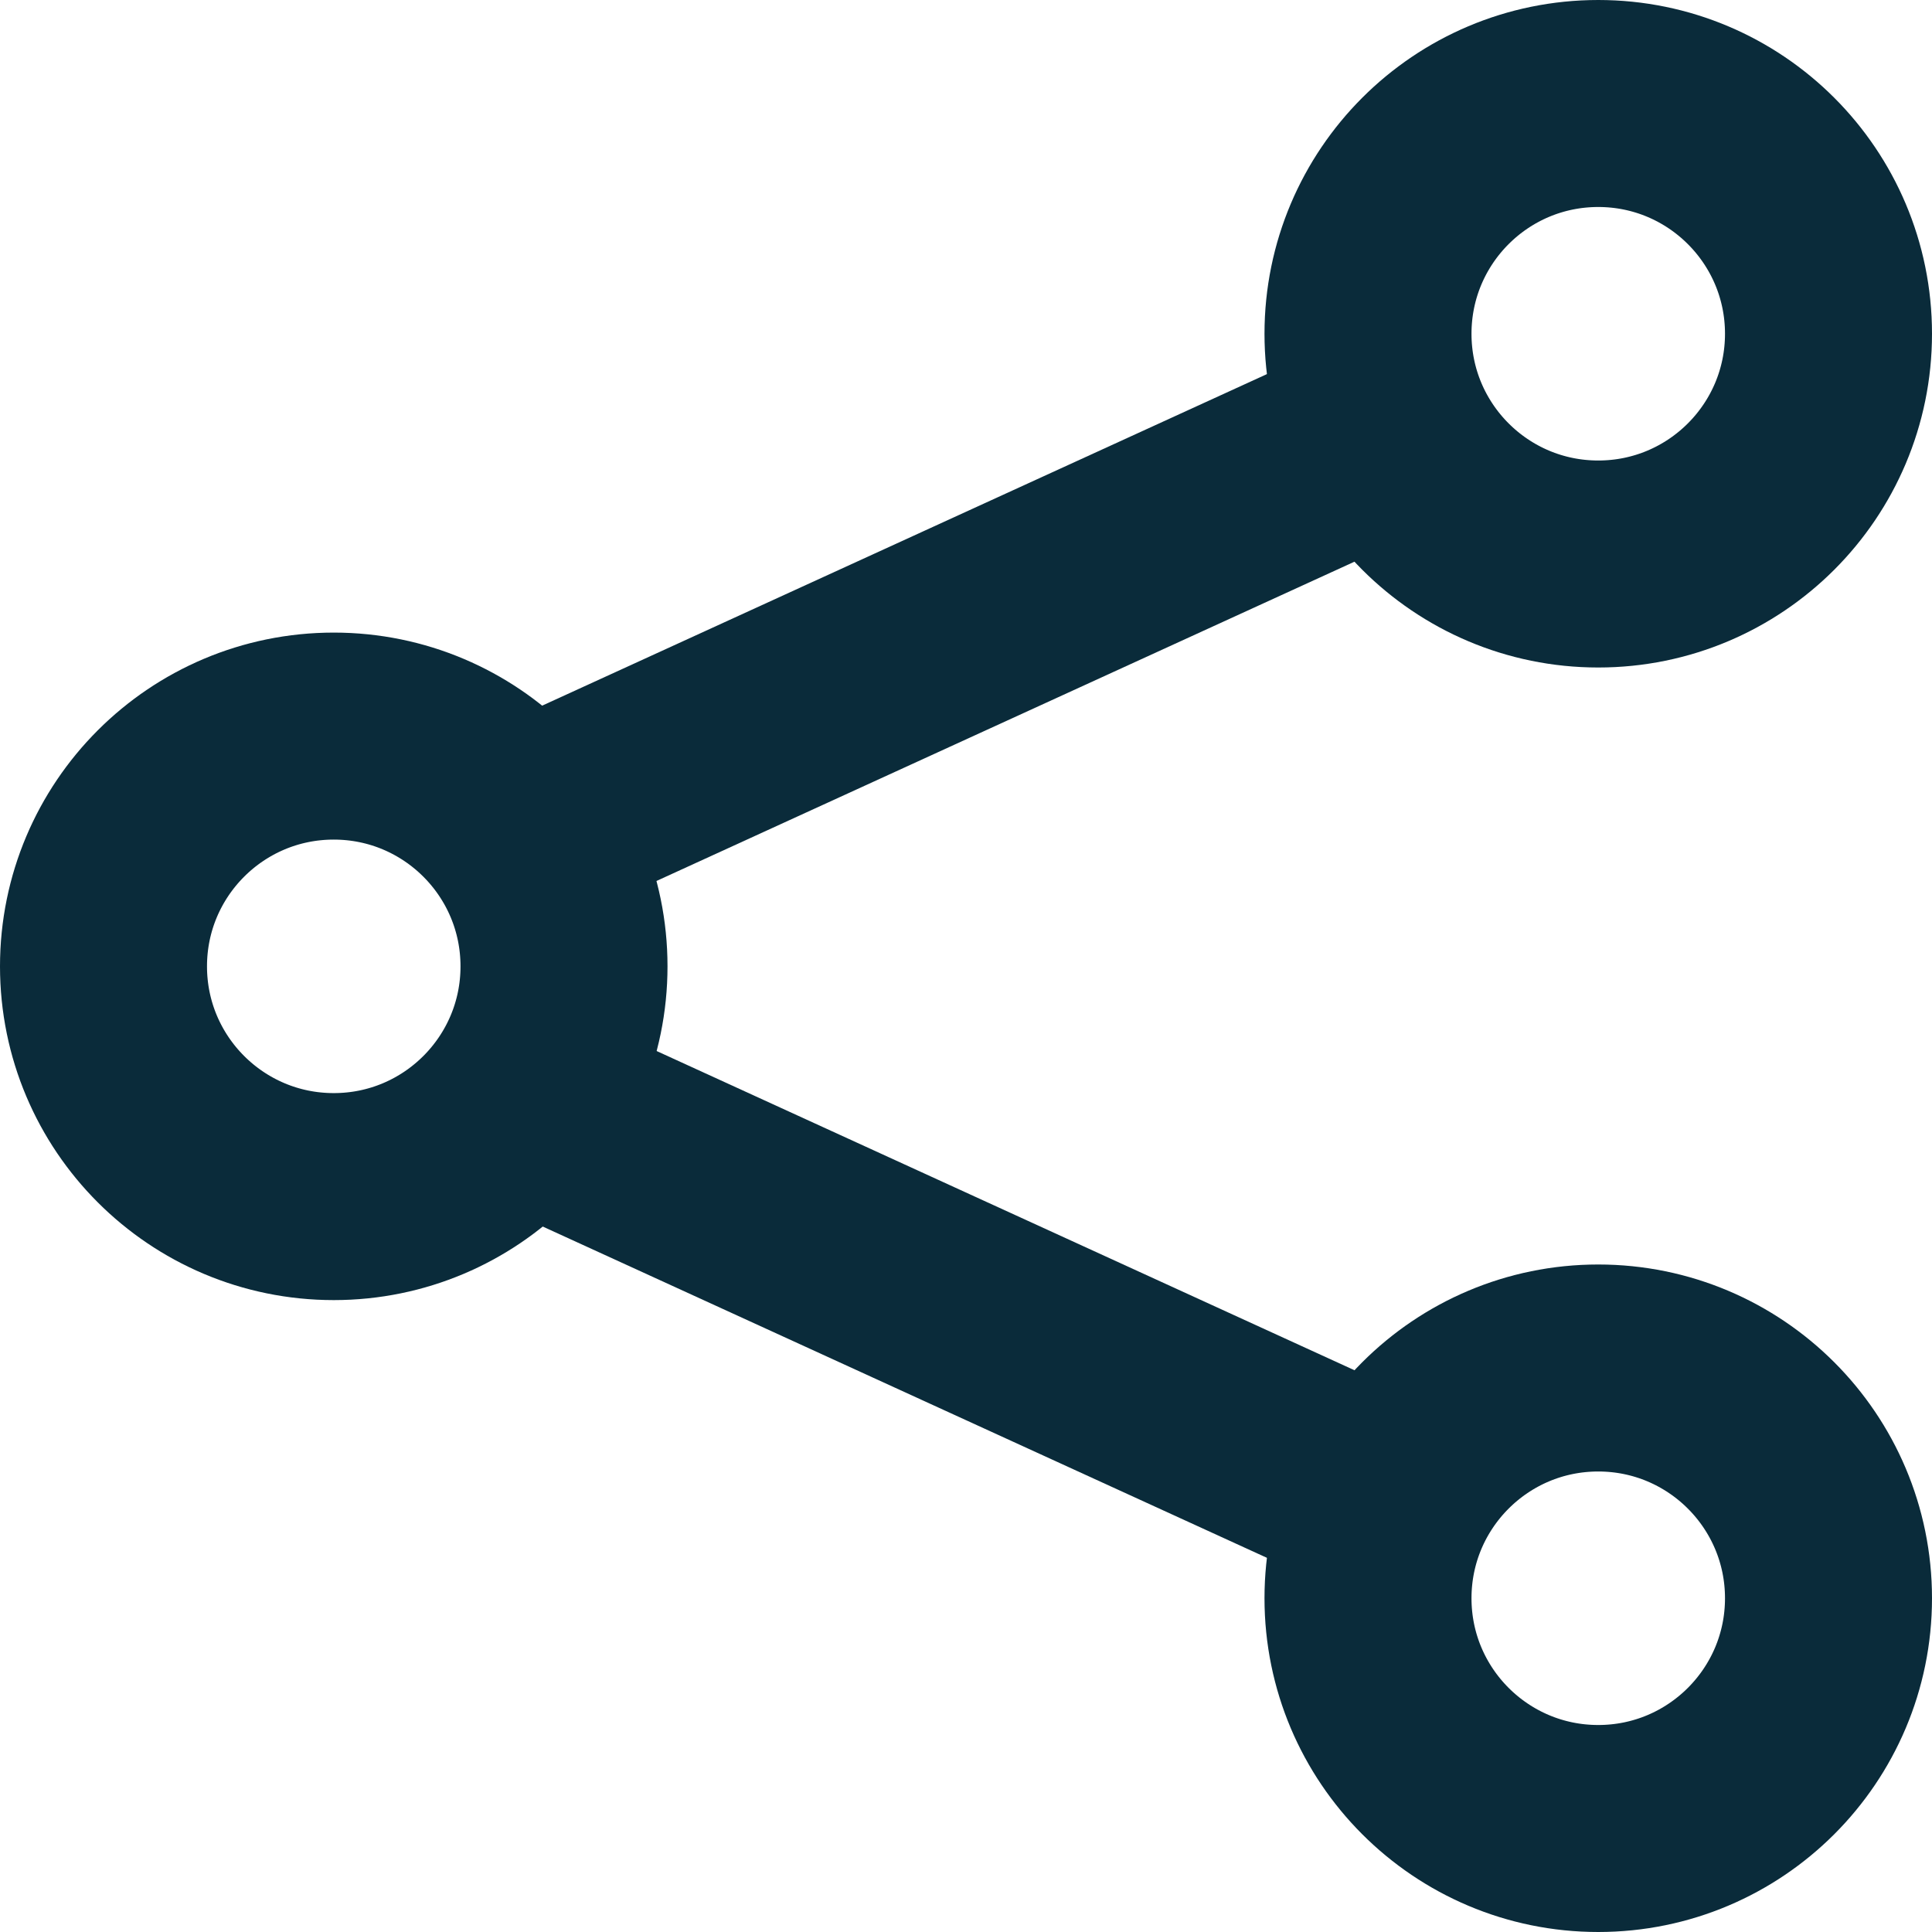
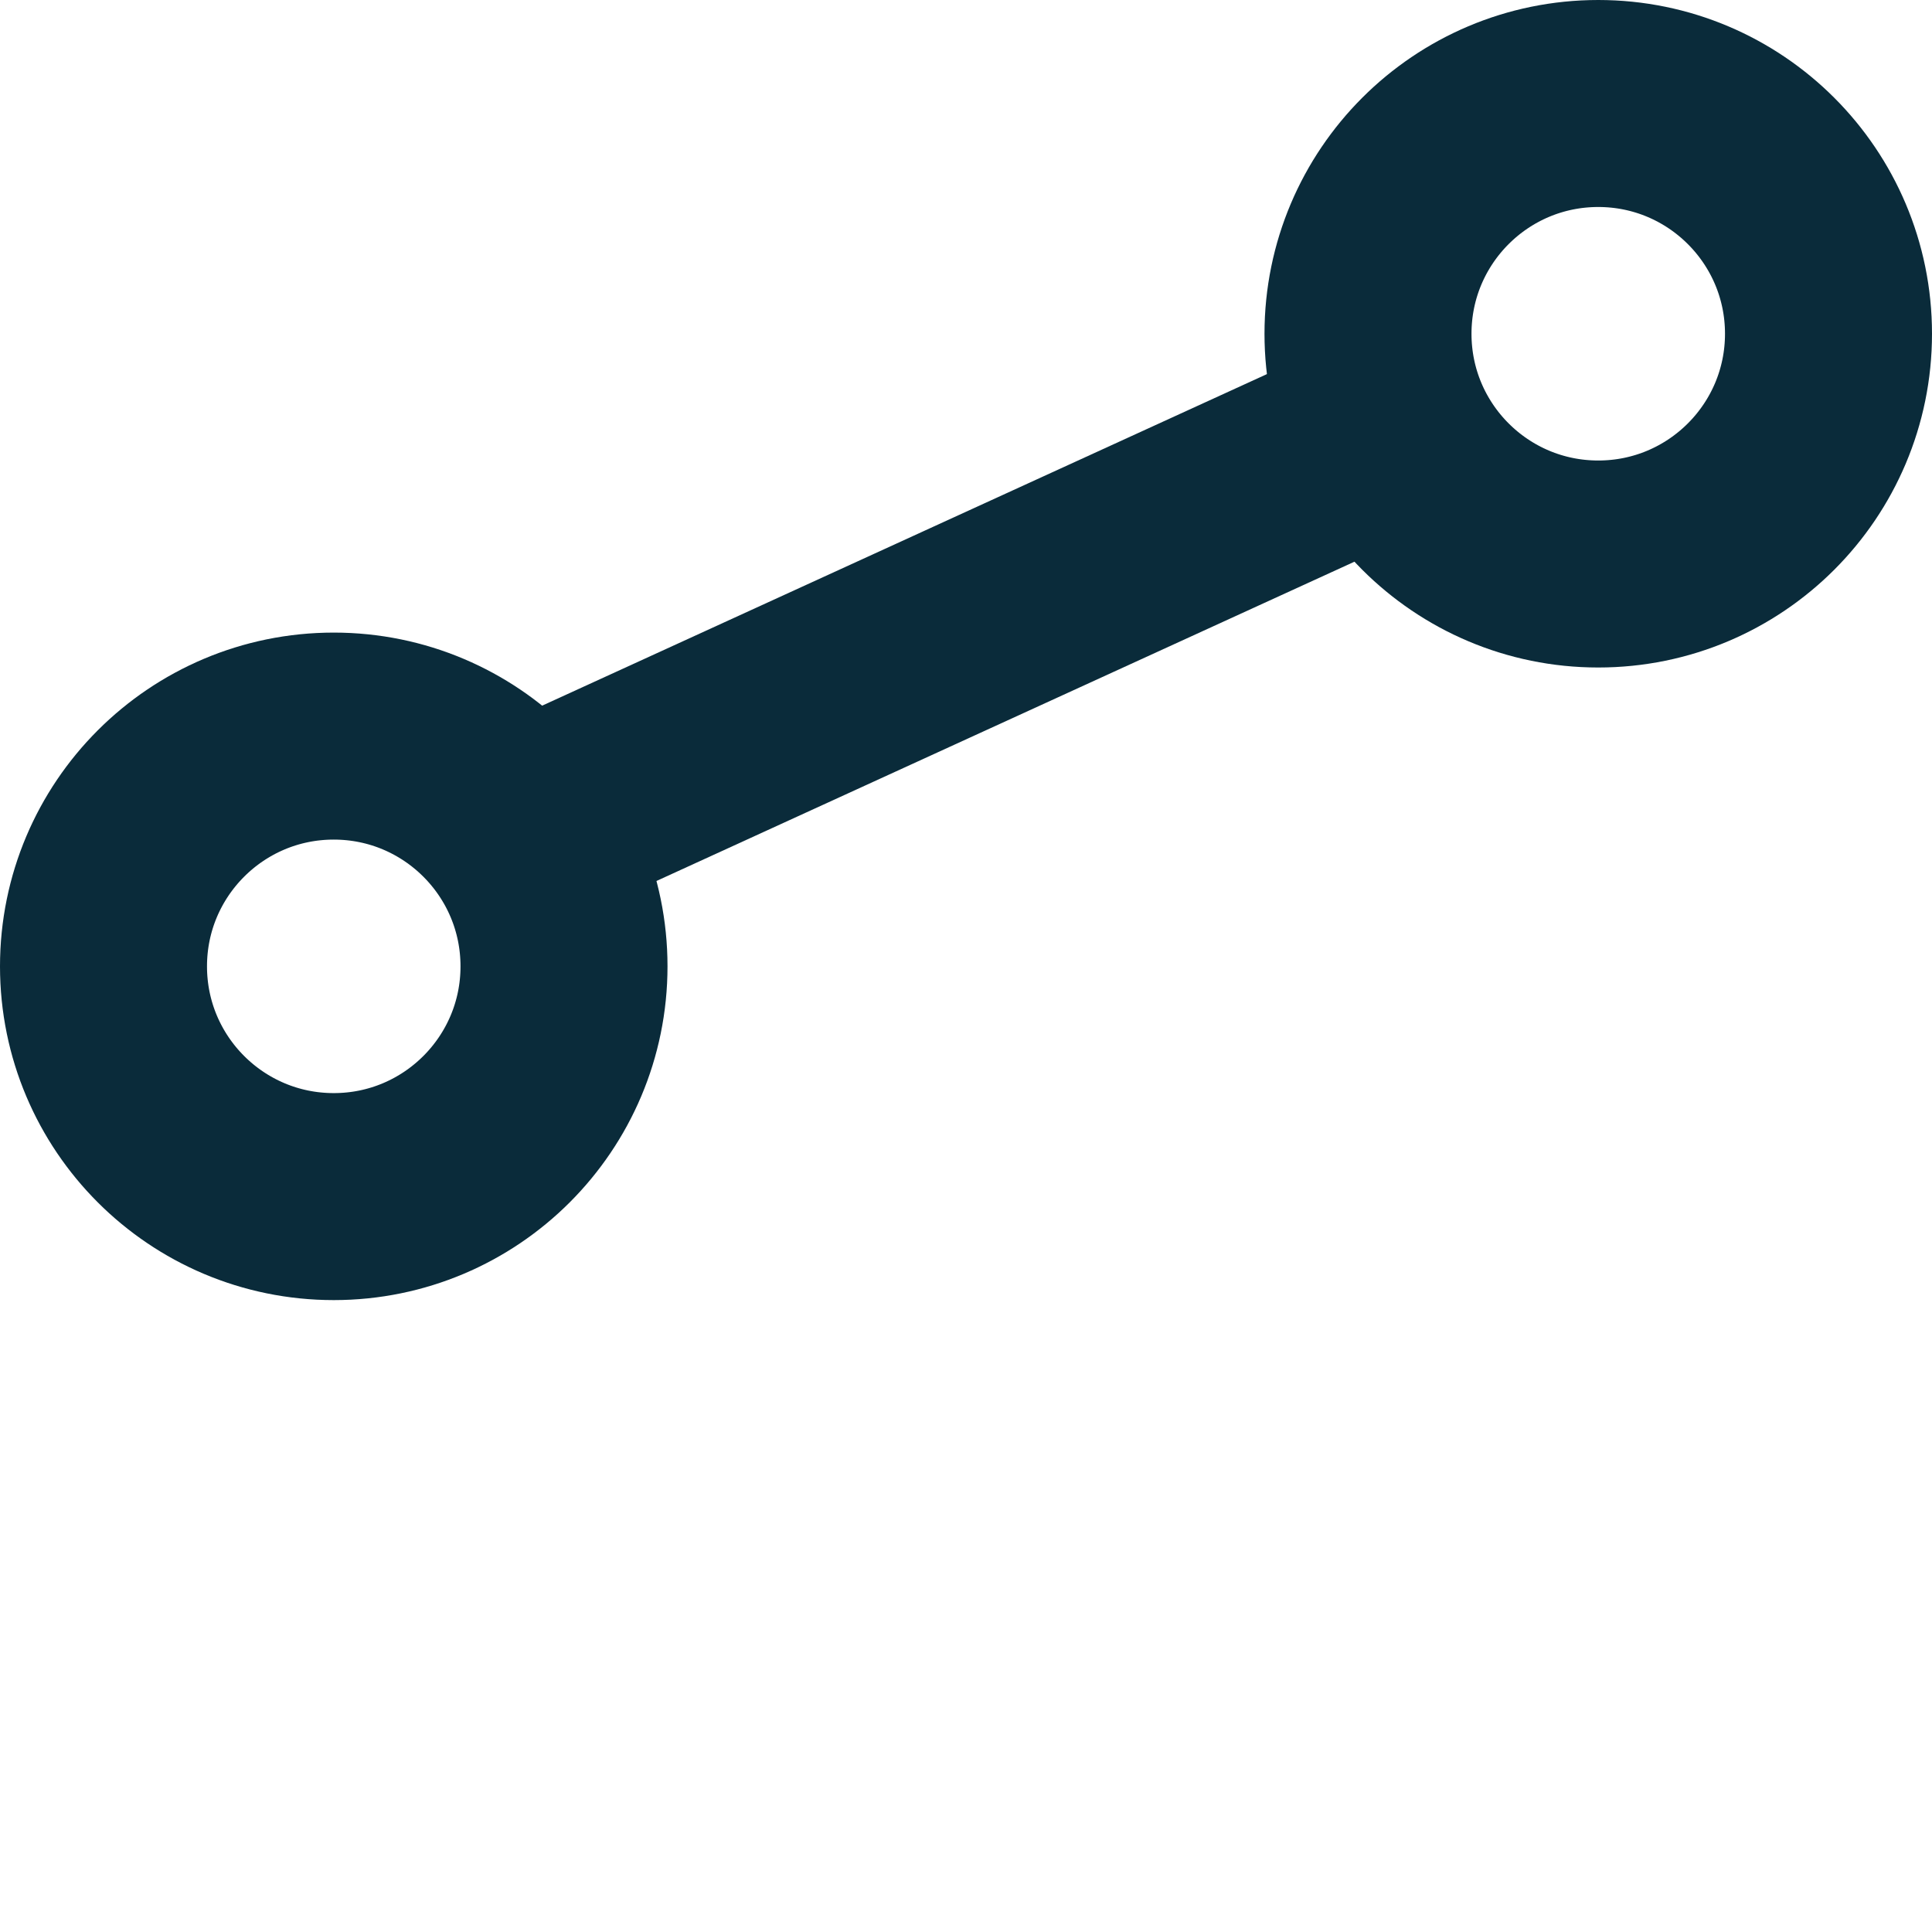
<svg xmlns="http://www.w3.org/2000/svg" width="28" height="28" viewBox="0 0 28 28">
  <g id="Gruppe_1838" data-name="Gruppe 1838" transform="translate(1.5 1.5)">
    <circle id="Ellipse_63" data-name="Ellipse 63" cx="3.337" cy="3.337" r="3.337" transform="translate(0 9.168)" fill="none" stroke="#0a2b3a" stroke-linecap="round" stroke-linejoin="round" stroke-width="3" />
-     <circle id="Ellipse_64" data-name="Ellipse 64" cx="3.337" cy="3.337" r="3.337" transform="translate(18.326 18.326)" fill="none" stroke="#0a2b3a" stroke-linecap="round" stroke-linejoin="round" stroke-width="3" />
-     <line id="Linie_193" data-name="Linie 193" x1="12.253" y1="5.605" transform="translate(6.207 14.554)" fill="none" stroke="#0a2b3a" stroke-linecap="round" stroke-linejoin="round" stroke-width="3" />
    <circle id="Ellipse_65" data-name="Ellipse 65" cx="3.337" cy="3.337" r="3.337" transform="translate(18.326)" fill="none" stroke="#0a2b3a" stroke-linecap="round" stroke-linejoin="round" stroke-width="3" />
    <line id="Linie_194" data-name="Linie 194" x1="12.253" y2="5.605" transform="translate(6.207 4.84)" fill="none" stroke="#0a2b3a" stroke-linecap="round" stroke-linejoin="round" stroke-width="3" />
  </g>
</svg>